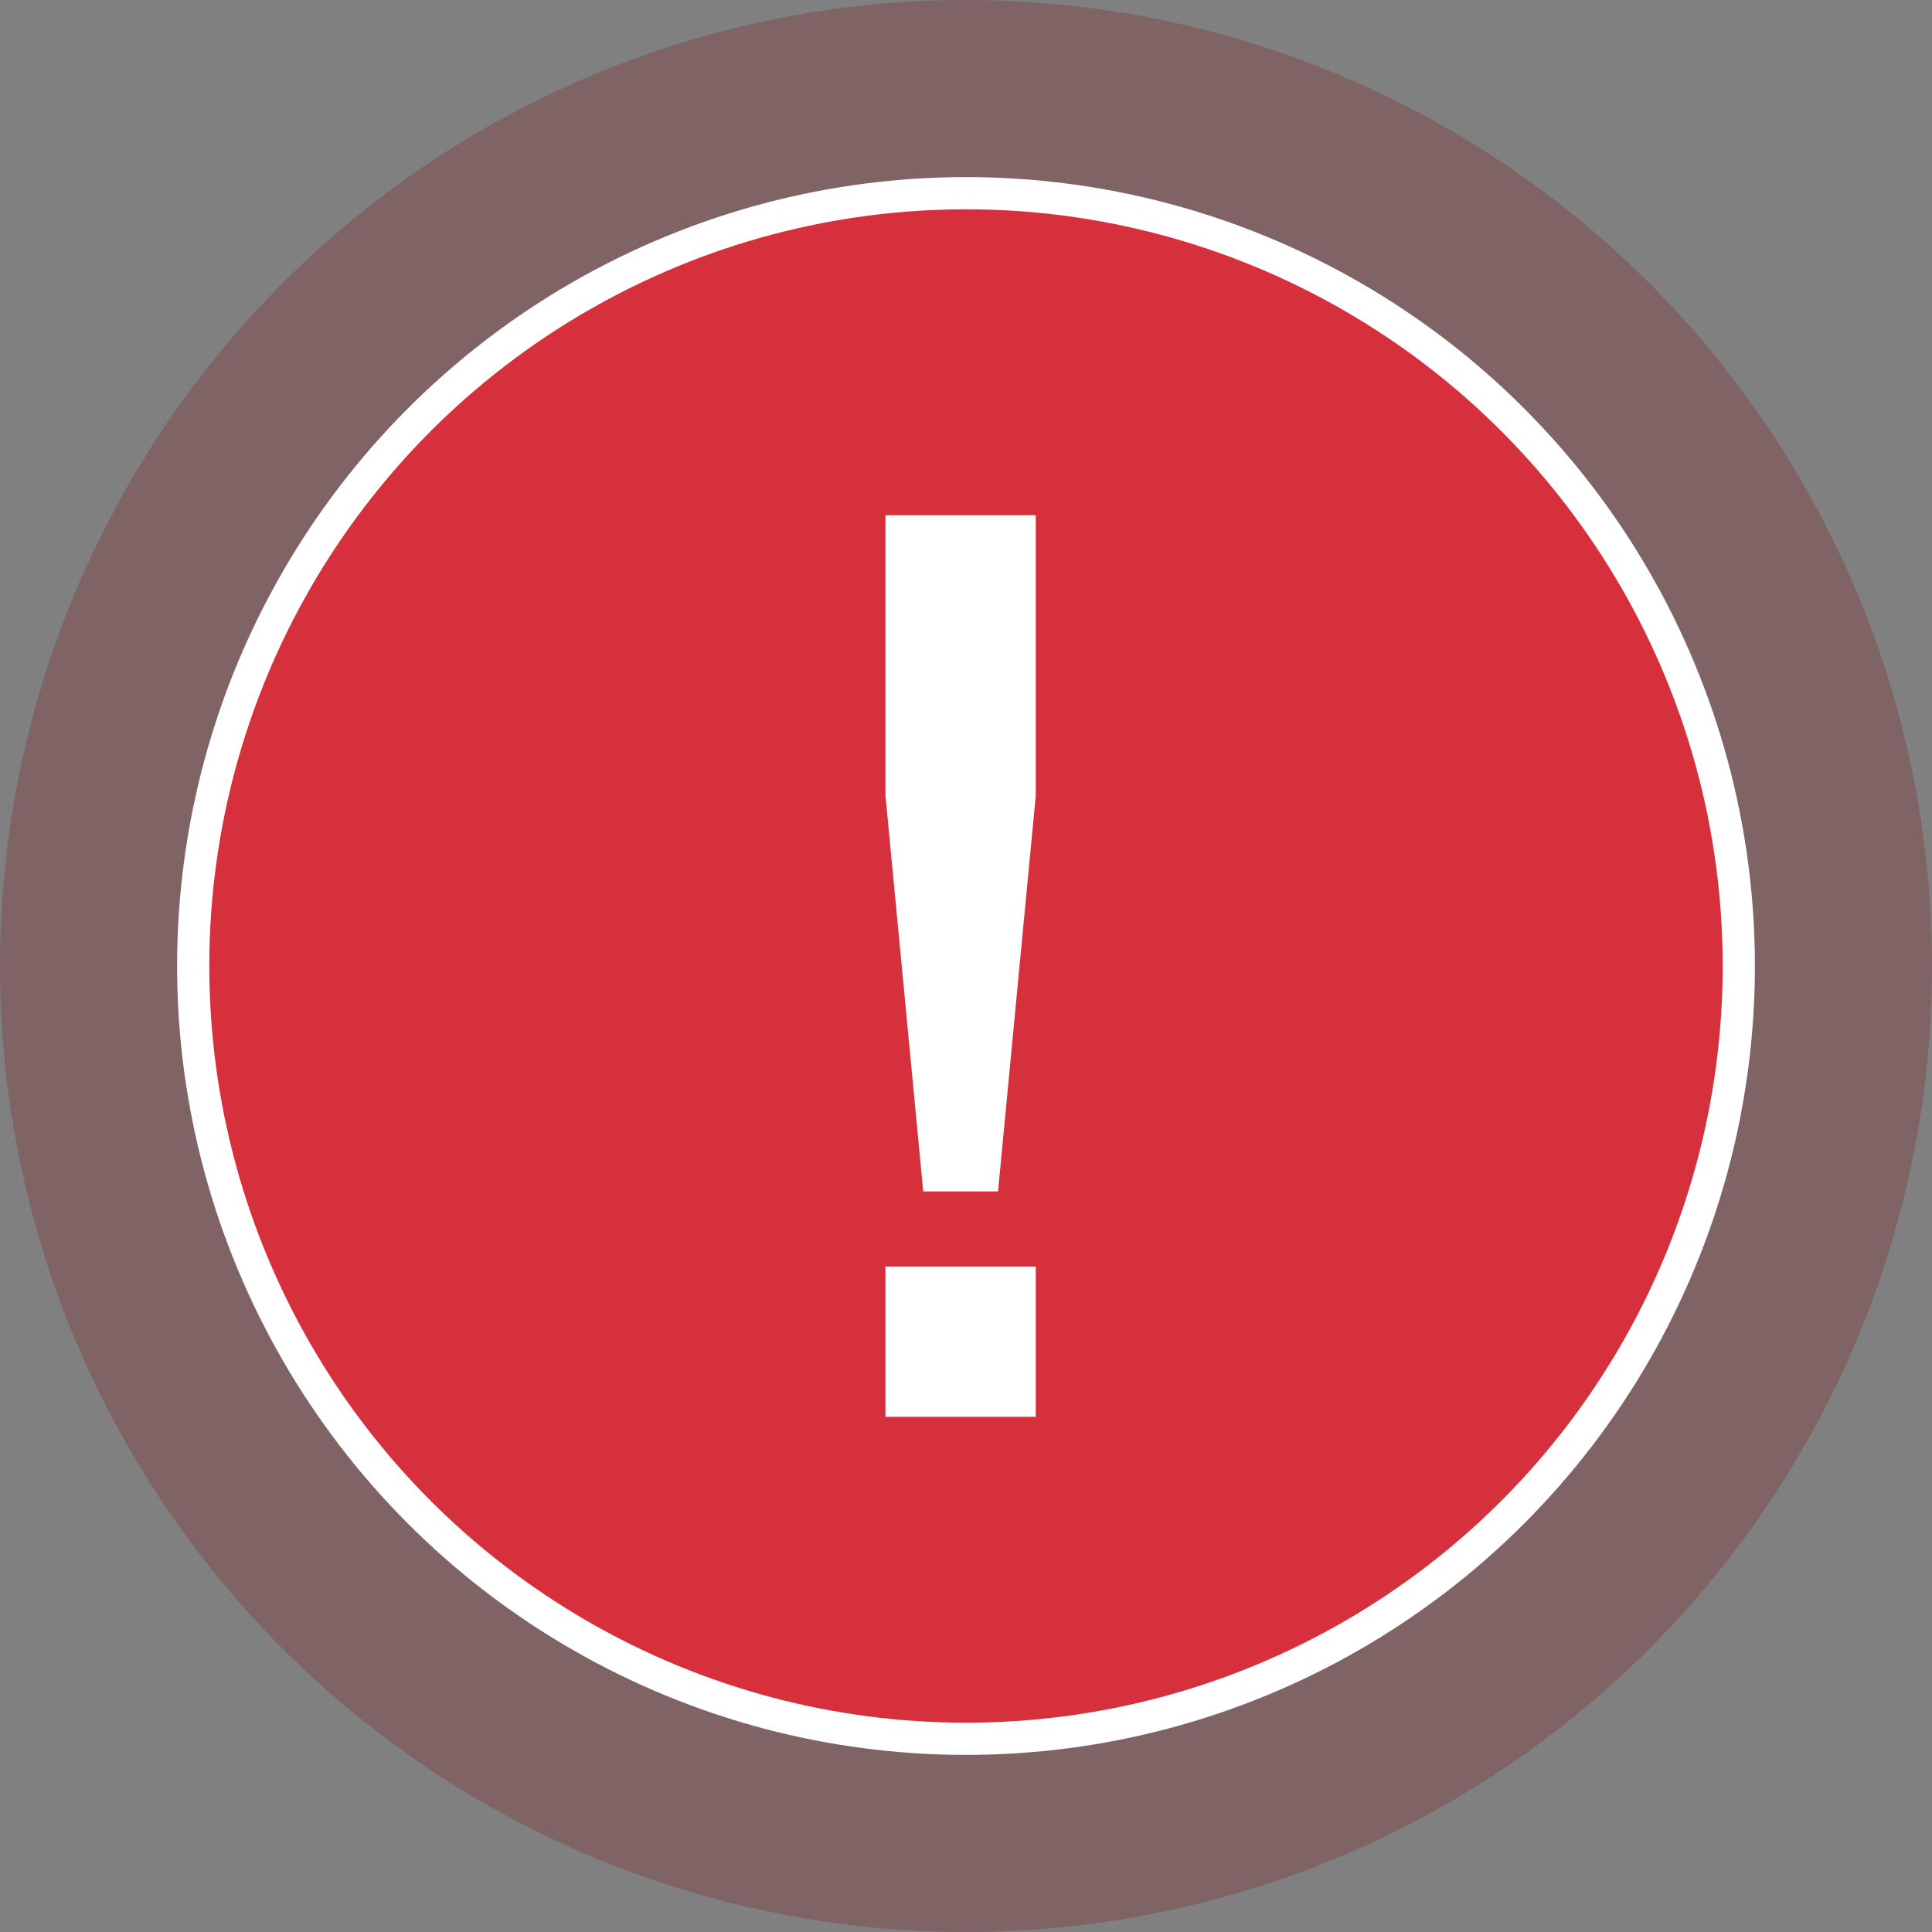
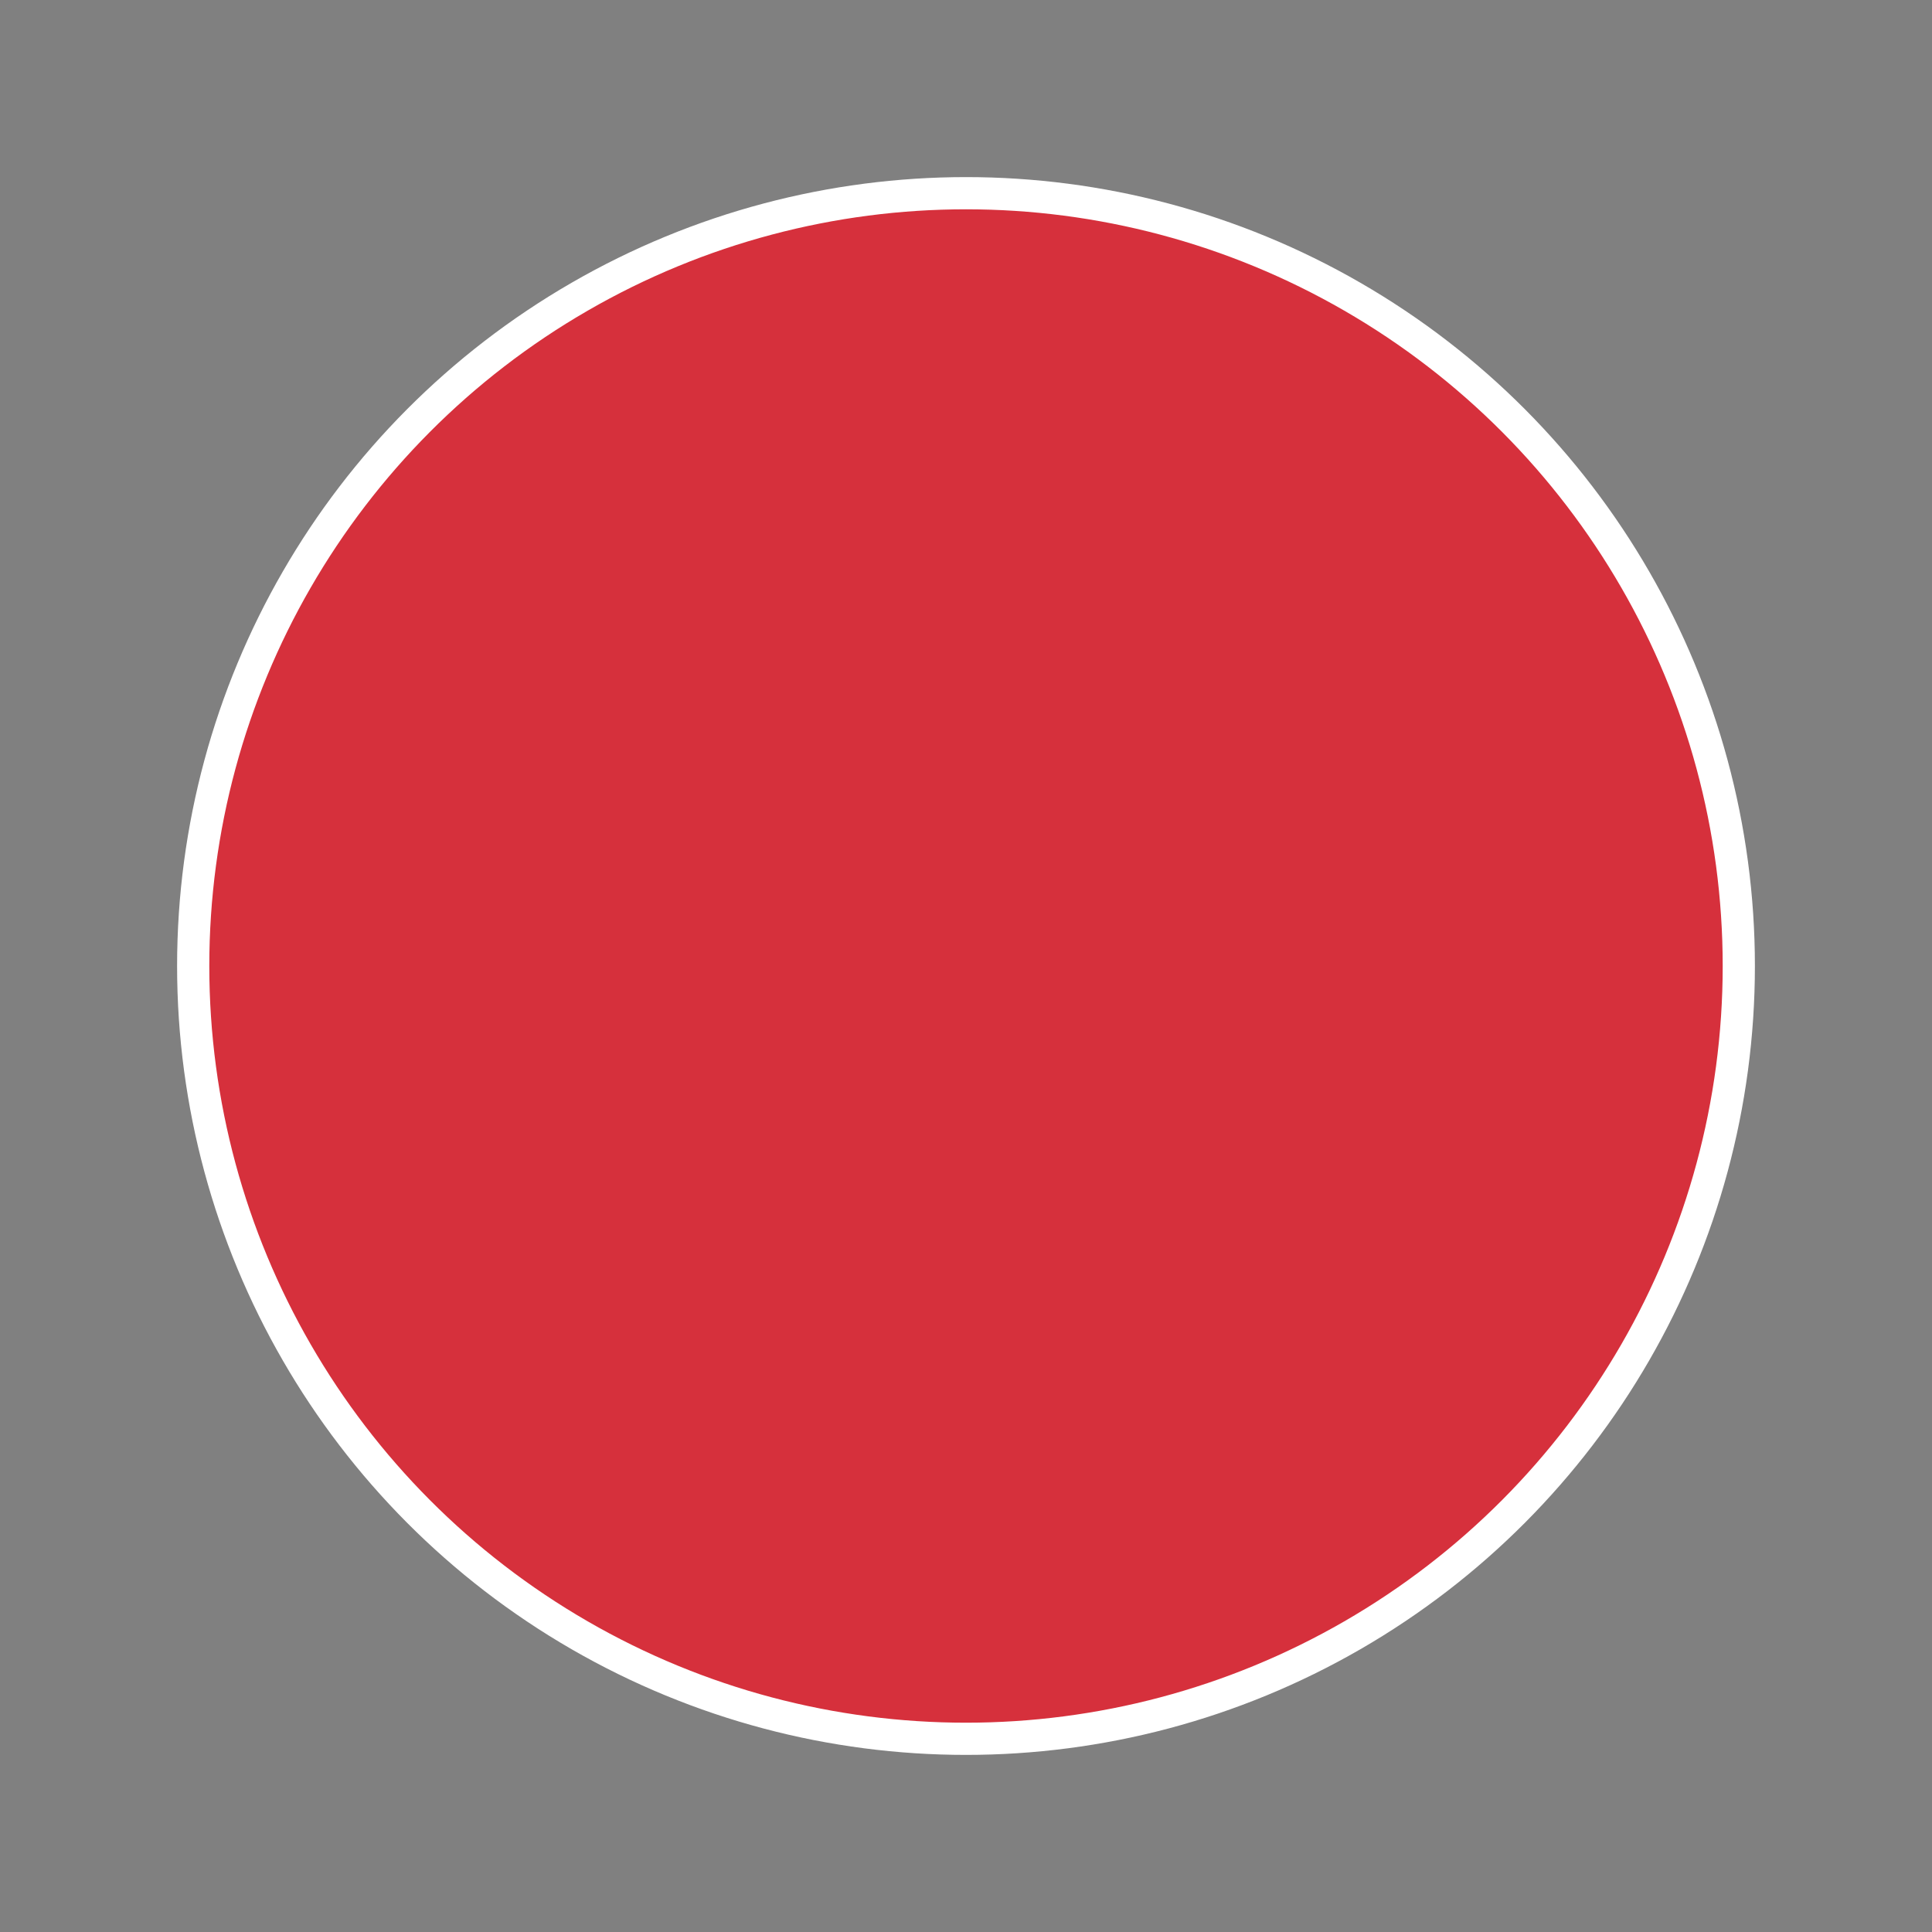
<svg xmlns="http://www.w3.org/2000/svg" width="120" height="120">
  <rect width="100%" height="100%" fill="#808080" stroke="none" />
  <g fill="none">
-     <circle cx="60" cy="60" r="60" fill="#7A0A11" opacity=".246" />
    <circle cx="60" cy="60" r="48" fill="#D6303C" stroke="#FFF" stroke-width="2" />
-     <path fill="#FFF" d="M61.99 74l2.343-24.573V32H55v17.427L57.344 74h4.645zm2.343 14v-9.333H55V88h9.333z" />
  </g>
</svg>